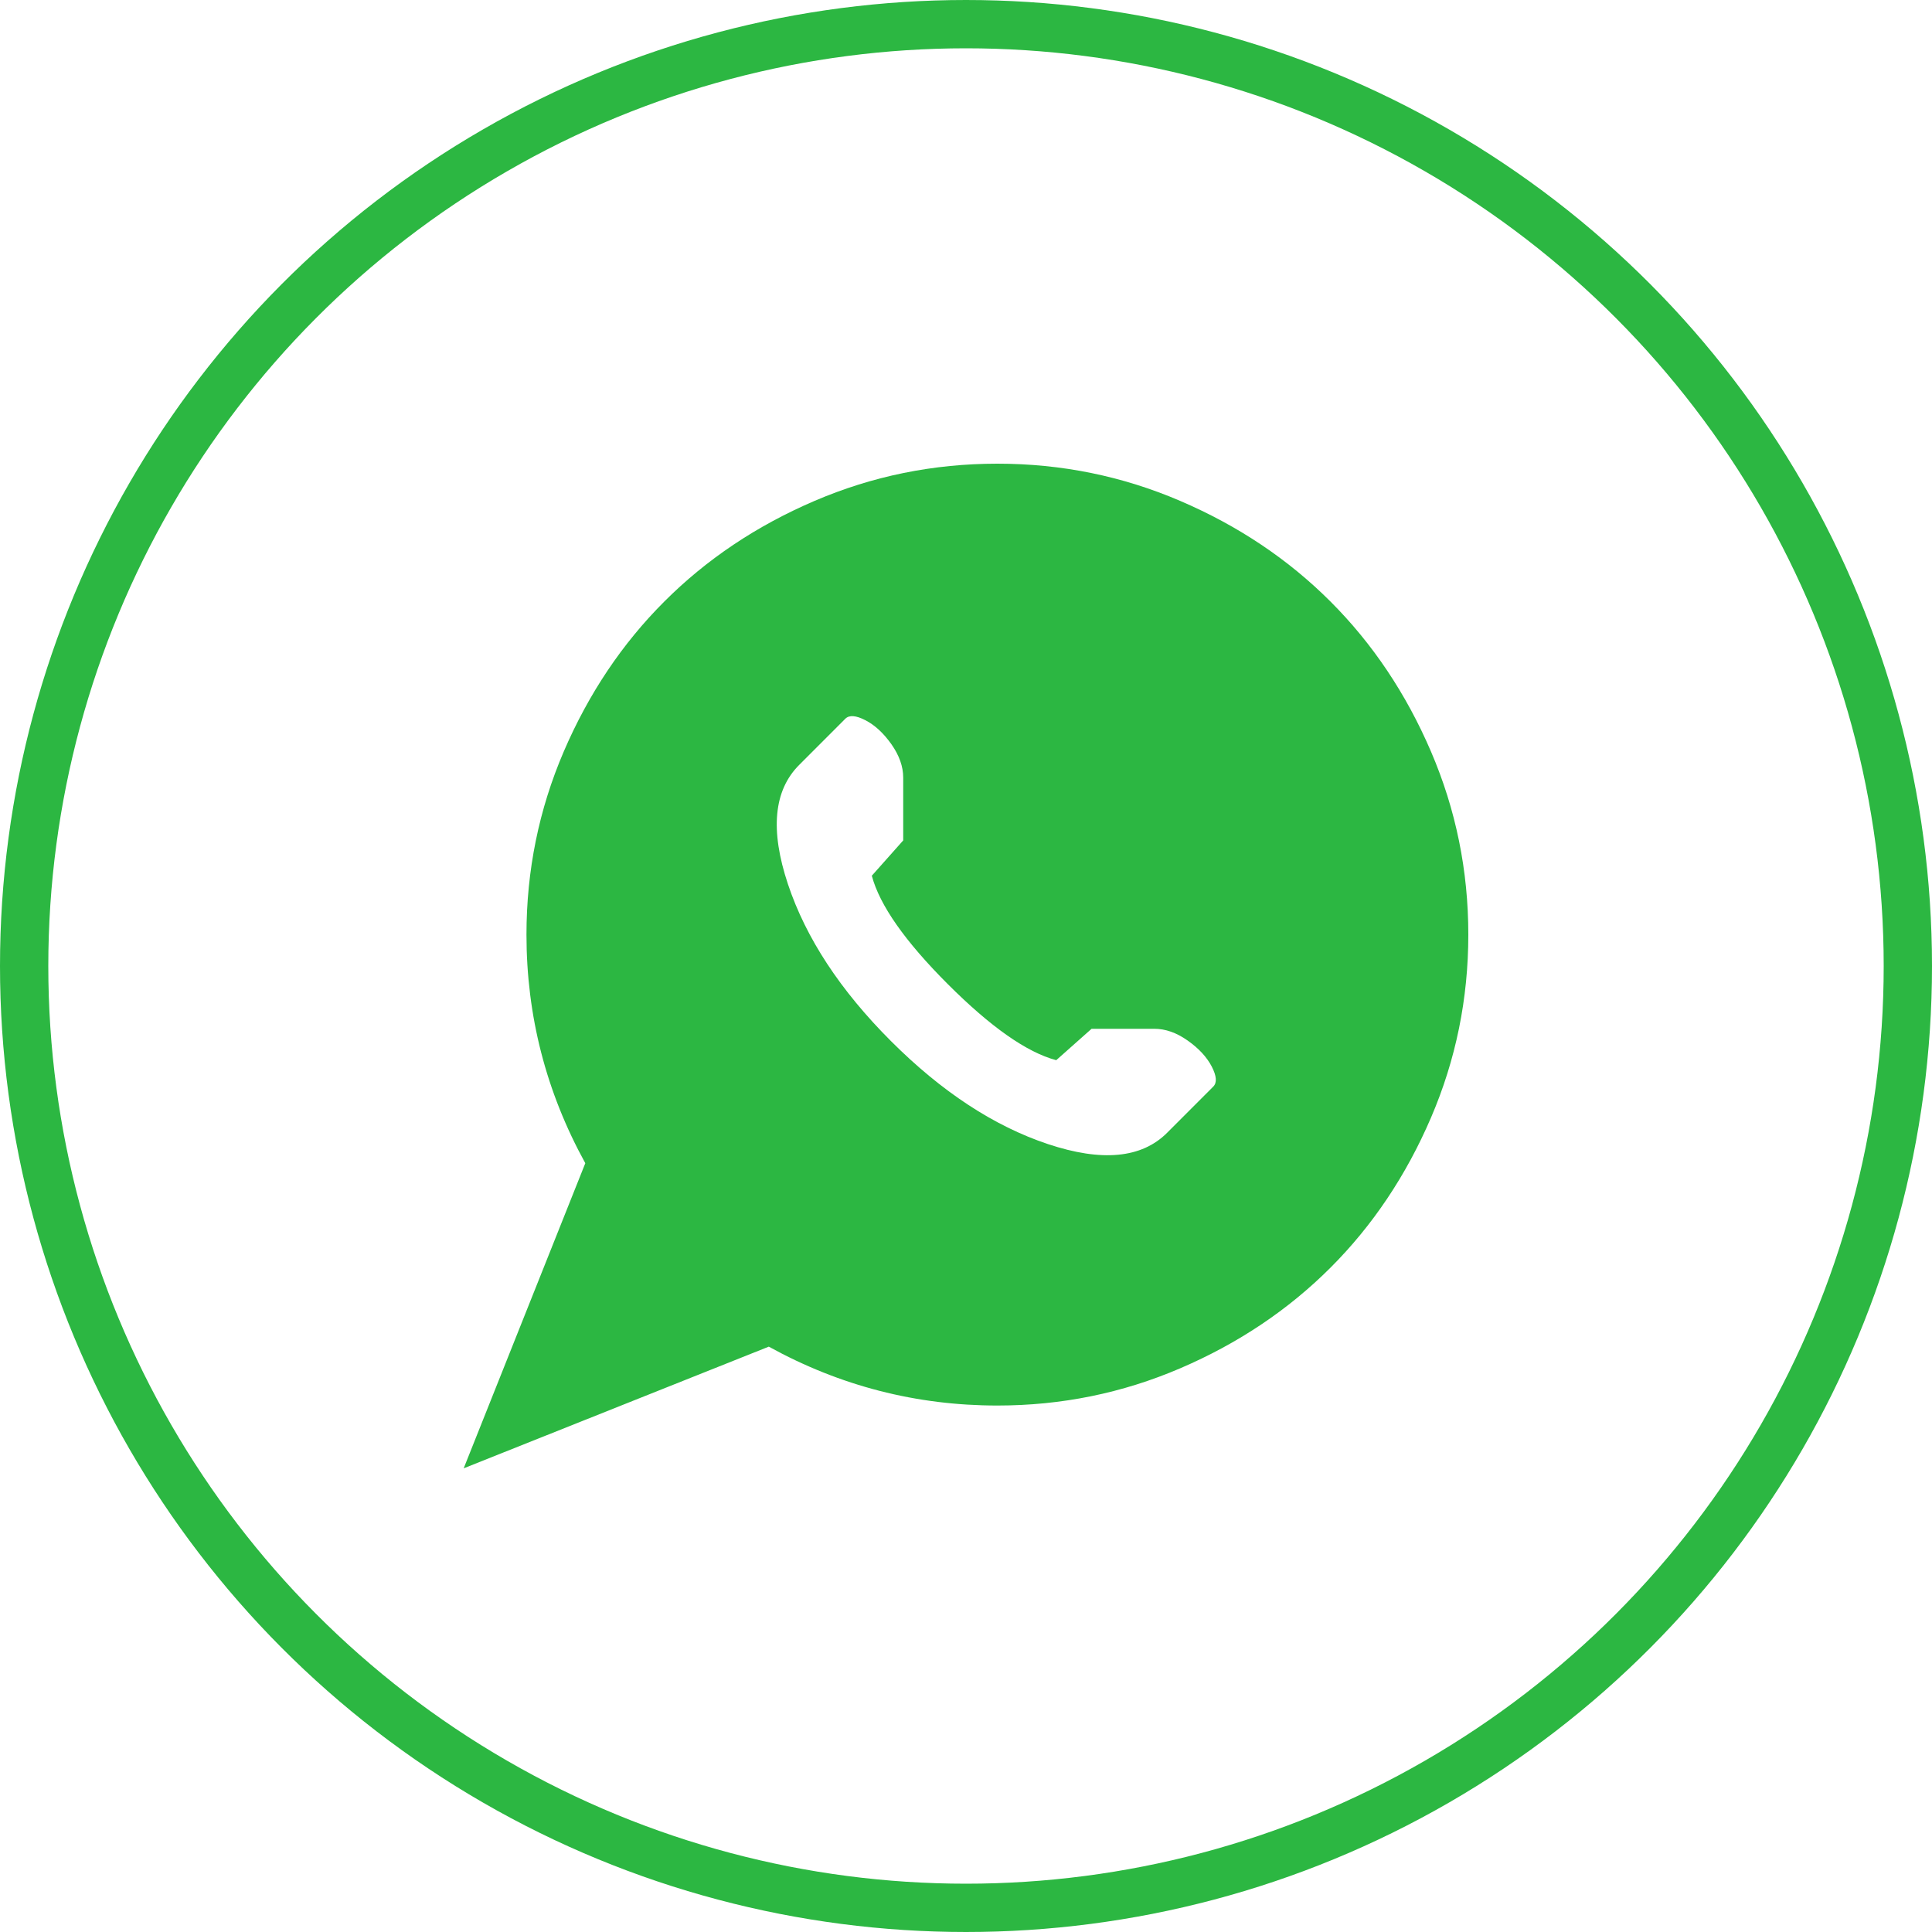
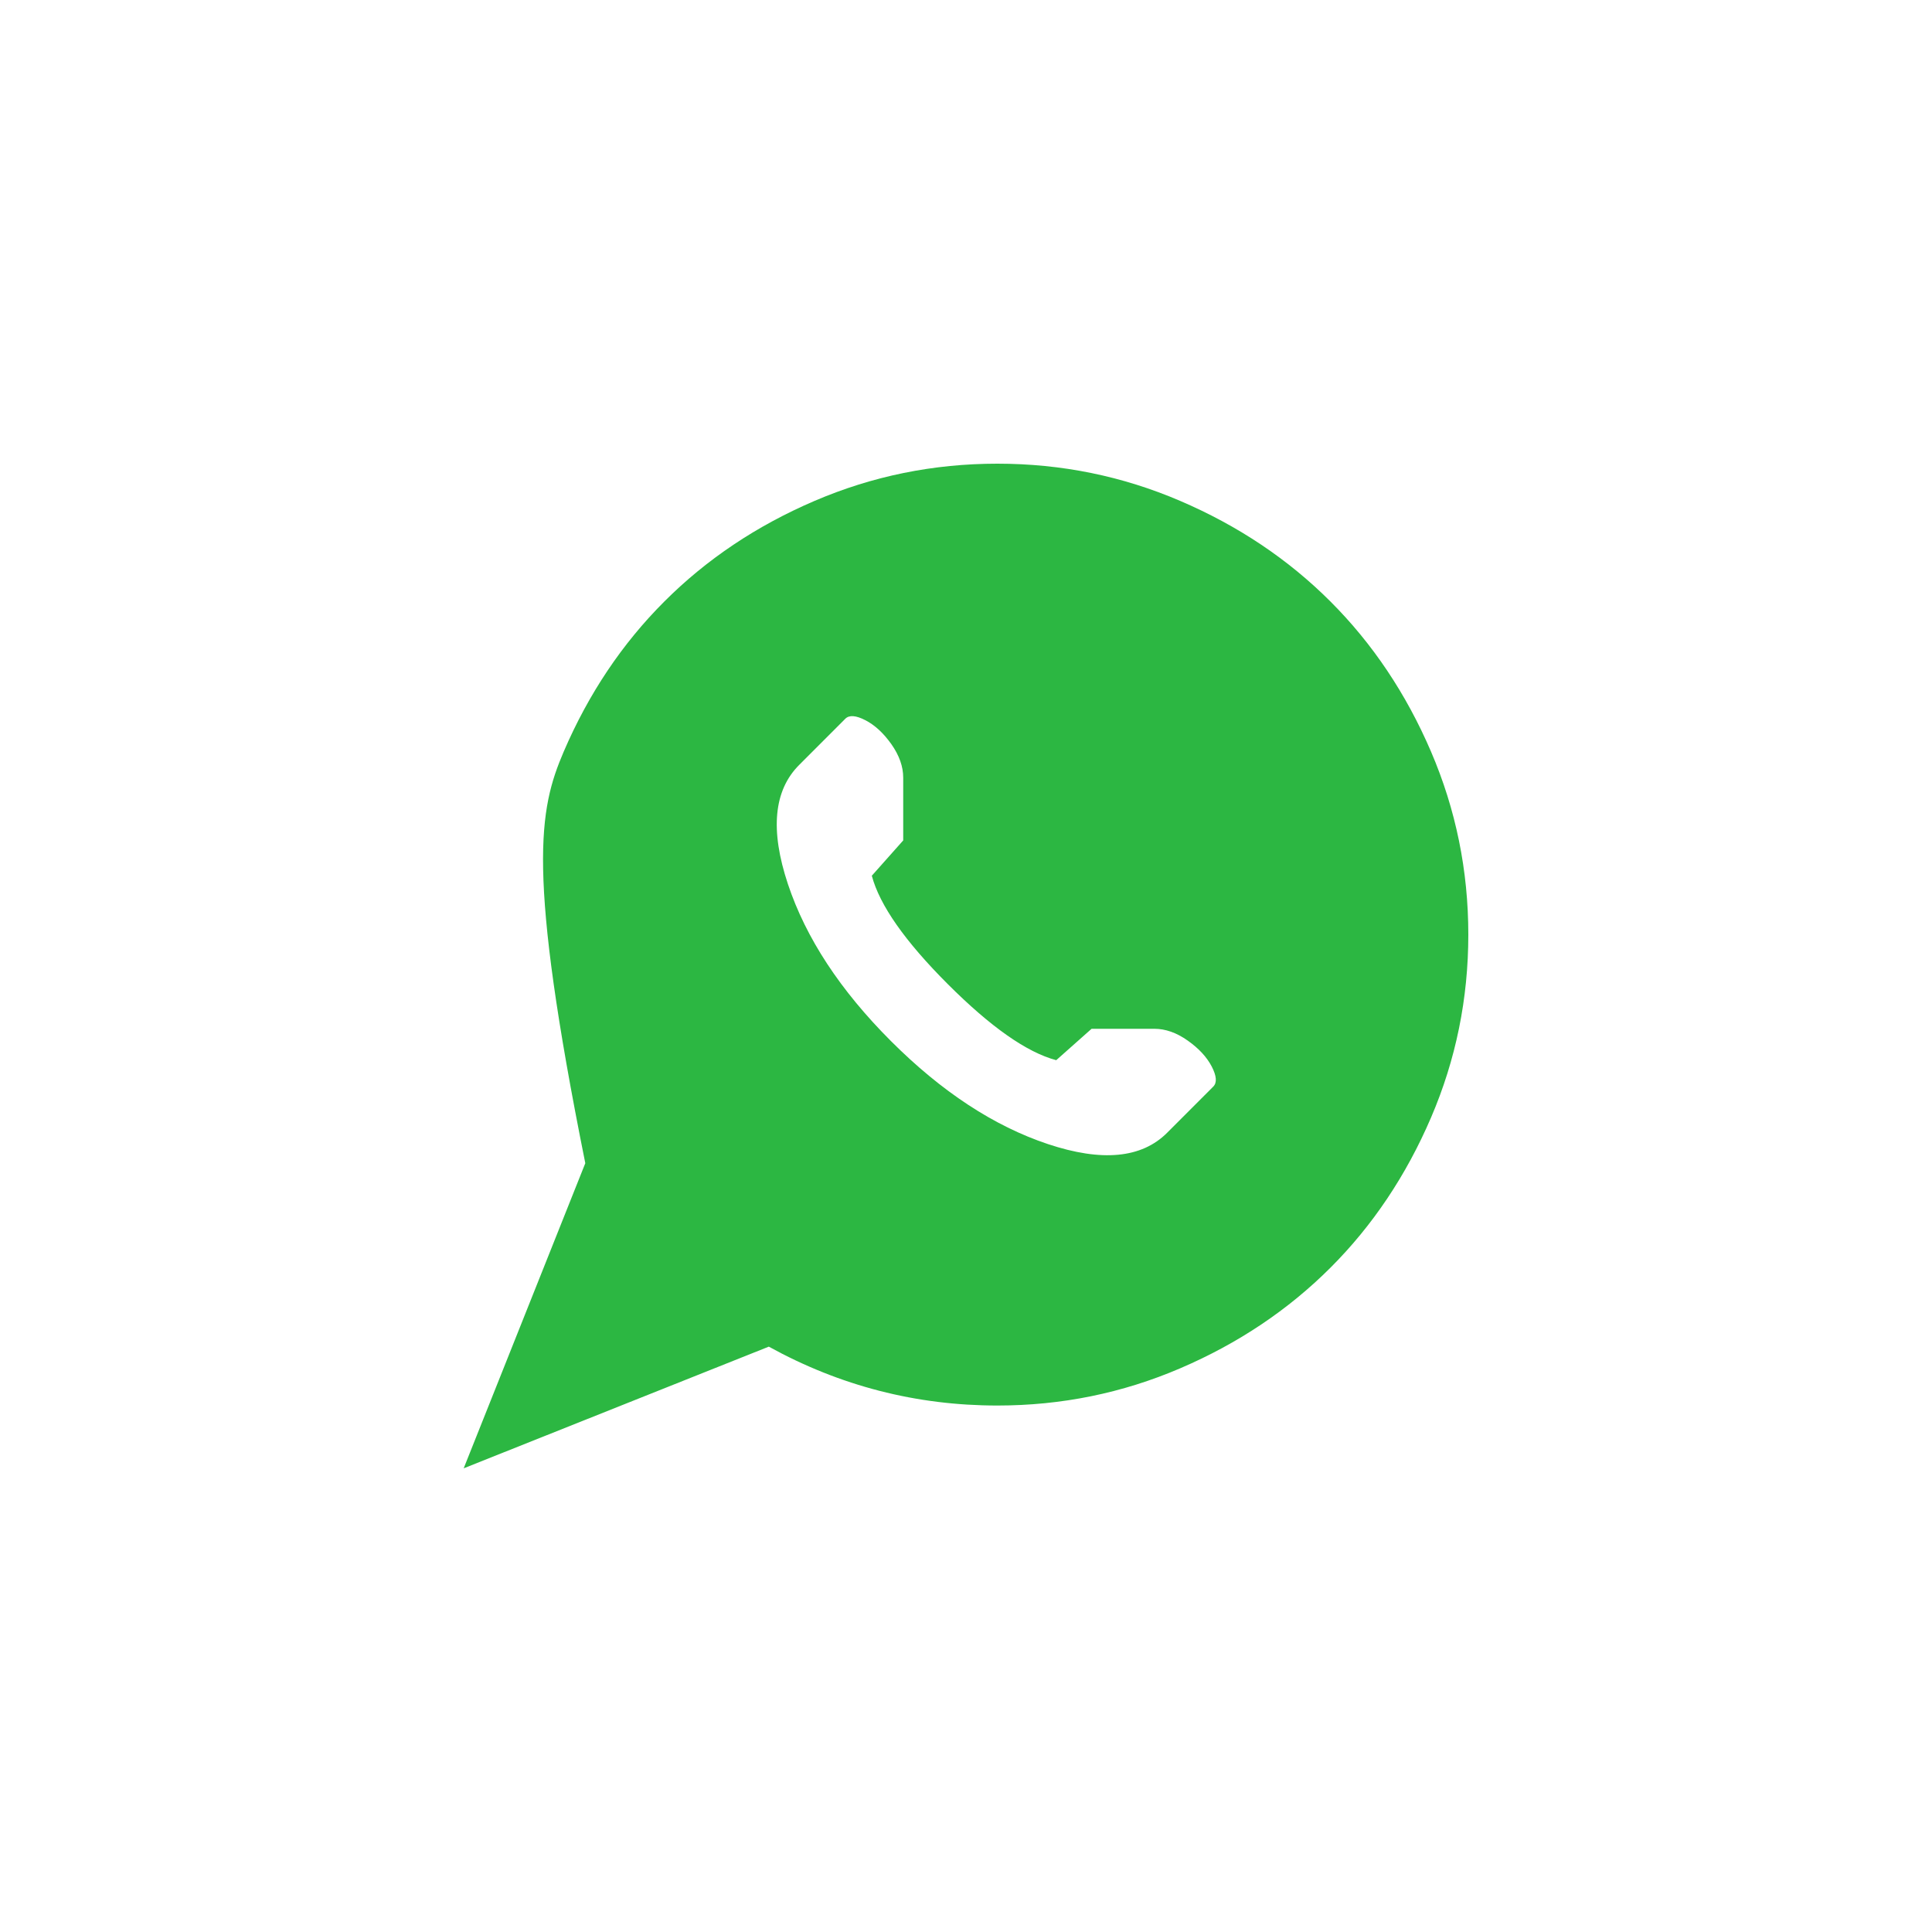
<svg xmlns="http://www.w3.org/2000/svg" width="40" height="40" viewBox="0 0 40 40" fill="none">
-   <circle cx="20" cy="20" r="19.5" stroke="#2CB742" />
-   <path d="M20.65 29.1C18.97 29.1 17.393 28.694 15.917 27.881L9.6 30.4L12.118 24.083C11.306 22.607 10.9 21.029 10.9 19.35C10.9 18.023 11.157 16.76 11.671 15.562C12.186 14.363 12.88 13.327 13.754 12.454C14.627 11.58 15.663 10.886 16.861 10.372C18.06 9.857 19.323 9.6 20.65 9.6C21.977 9.6 23.239 9.857 24.438 10.372C25.636 10.886 26.672 11.58 27.546 12.454C28.419 13.327 29.113 14.363 29.628 15.562C30.142 16.76 30.4 18.023 30.4 19.35C30.4 20.677 30.142 21.94 29.628 23.138C29.113 24.337 28.419 25.373 27.546 26.246C26.672 27.119 25.636 27.814 24.438 28.328C23.239 28.843 21.977 29.1 20.65 29.1ZM23.9 21.3H22.6L21.868 21.95C21.259 21.788 20.511 21.263 19.624 20.376C18.737 19.489 18.212 18.741 18.05 18.131L18.7 17.4V16.1C18.7 15.87 18.618 15.64 18.456 15.409C18.293 15.179 18.114 15.013 17.918 14.912C17.721 14.81 17.582 14.8 17.501 14.881L16.547 15.836C16.018 16.364 15.941 17.187 16.313 18.304C16.685 19.421 17.396 20.504 18.446 21.554C19.495 22.603 20.578 23.314 21.696 23.687C22.813 24.059 23.636 23.981 24.164 23.453L25.118 22.498C25.2 22.417 25.189 22.278 25.088 22.082C24.986 21.886 24.82 21.706 24.59 21.544C24.36 21.381 24.13 21.3 23.9 21.3Z" fill="#2CB742" />
+   <path d="M20.65 29.1C18.97 29.1 17.393 28.694 15.917 27.881L9.6 30.4L12.118 24.083C10.9 18.023 11.157 16.76 11.671 15.562C12.186 14.363 12.88 13.327 13.754 12.454C14.627 11.58 15.663 10.886 16.861 10.372C18.06 9.857 19.323 9.6 20.65 9.6C21.977 9.6 23.239 9.857 24.438 10.372C25.636 10.886 26.672 11.58 27.546 12.454C28.419 13.327 29.113 14.363 29.628 15.562C30.142 16.76 30.4 18.023 30.4 19.35C30.4 20.677 30.142 21.94 29.628 23.138C29.113 24.337 28.419 25.373 27.546 26.246C26.672 27.119 25.636 27.814 24.438 28.328C23.239 28.843 21.977 29.1 20.65 29.1ZM23.9 21.3H22.6L21.868 21.95C21.259 21.788 20.511 21.263 19.624 20.376C18.737 19.489 18.212 18.741 18.05 18.131L18.7 17.4V16.1C18.7 15.87 18.618 15.64 18.456 15.409C18.293 15.179 18.114 15.013 17.918 14.912C17.721 14.81 17.582 14.8 17.501 14.881L16.547 15.836C16.018 16.364 15.941 17.187 16.313 18.304C16.685 19.421 17.396 20.504 18.446 21.554C19.495 22.603 20.578 23.314 21.696 23.687C22.813 24.059 23.636 23.981 24.164 23.453L25.118 22.498C25.2 22.417 25.189 22.278 25.088 22.082C24.986 21.886 24.82 21.706 24.59 21.544C24.36 21.381 24.13 21.3 23.9 21.3Z" fill="#2CB742" />
</svg>